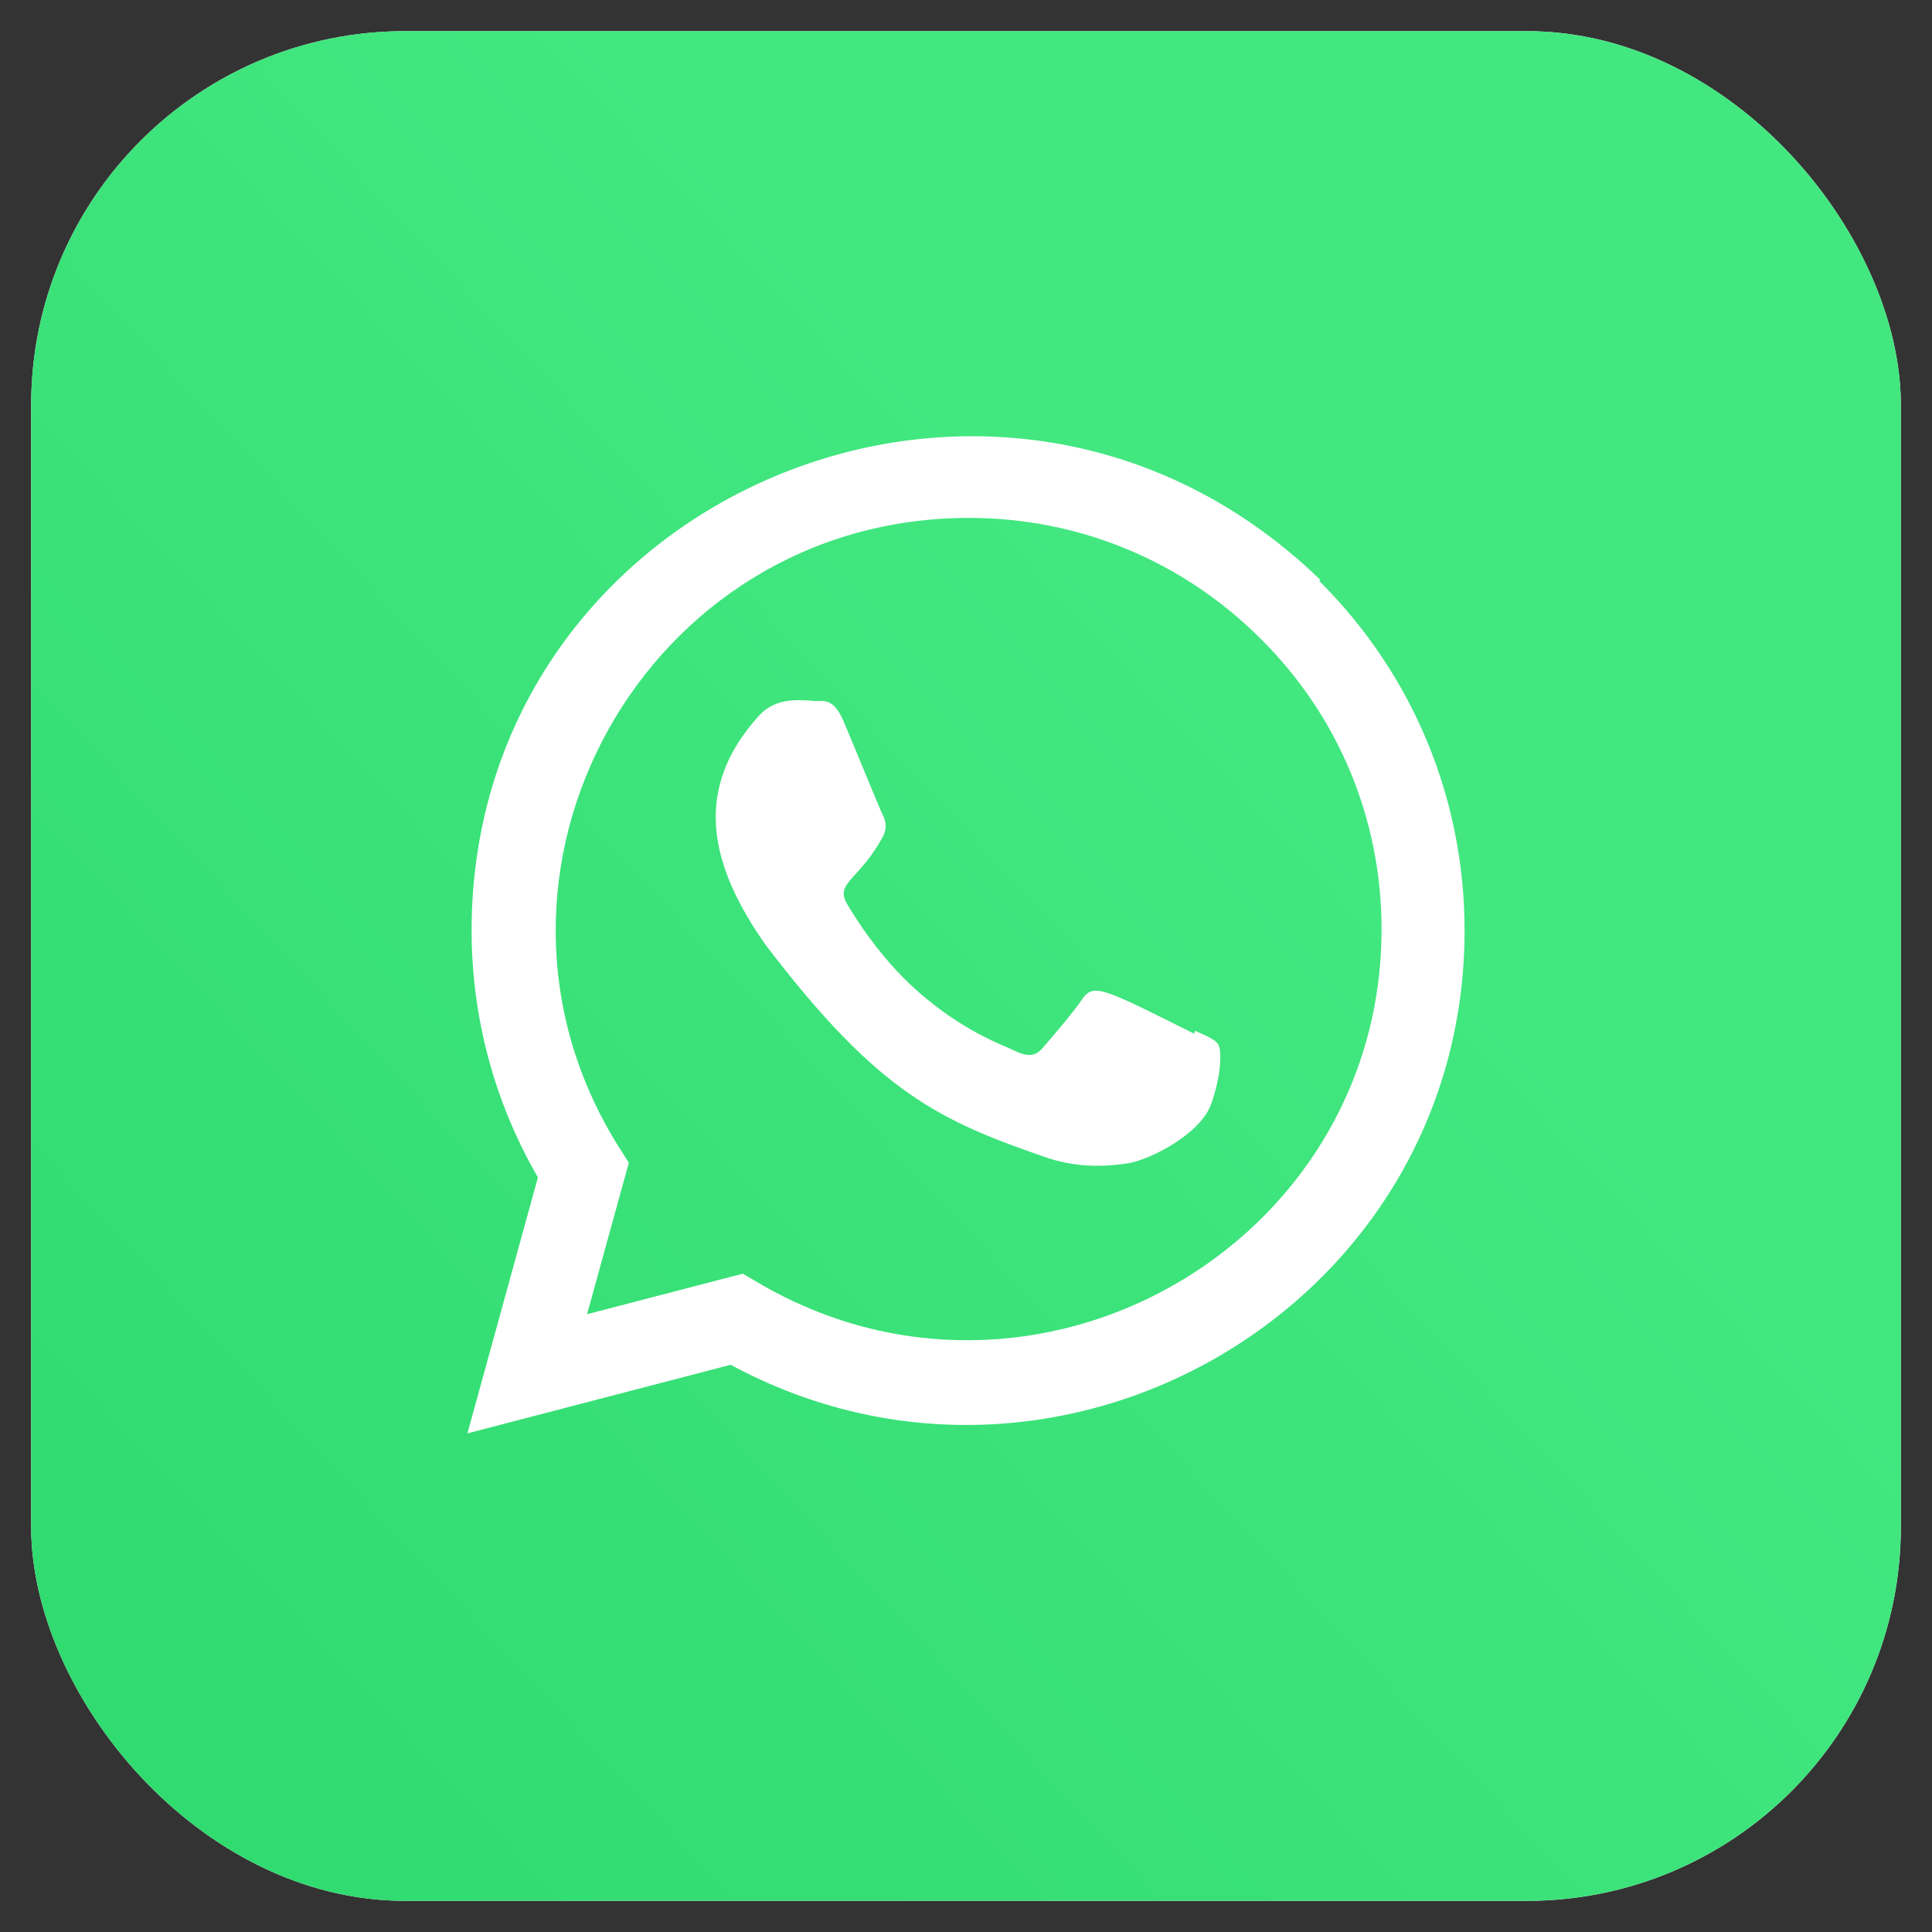
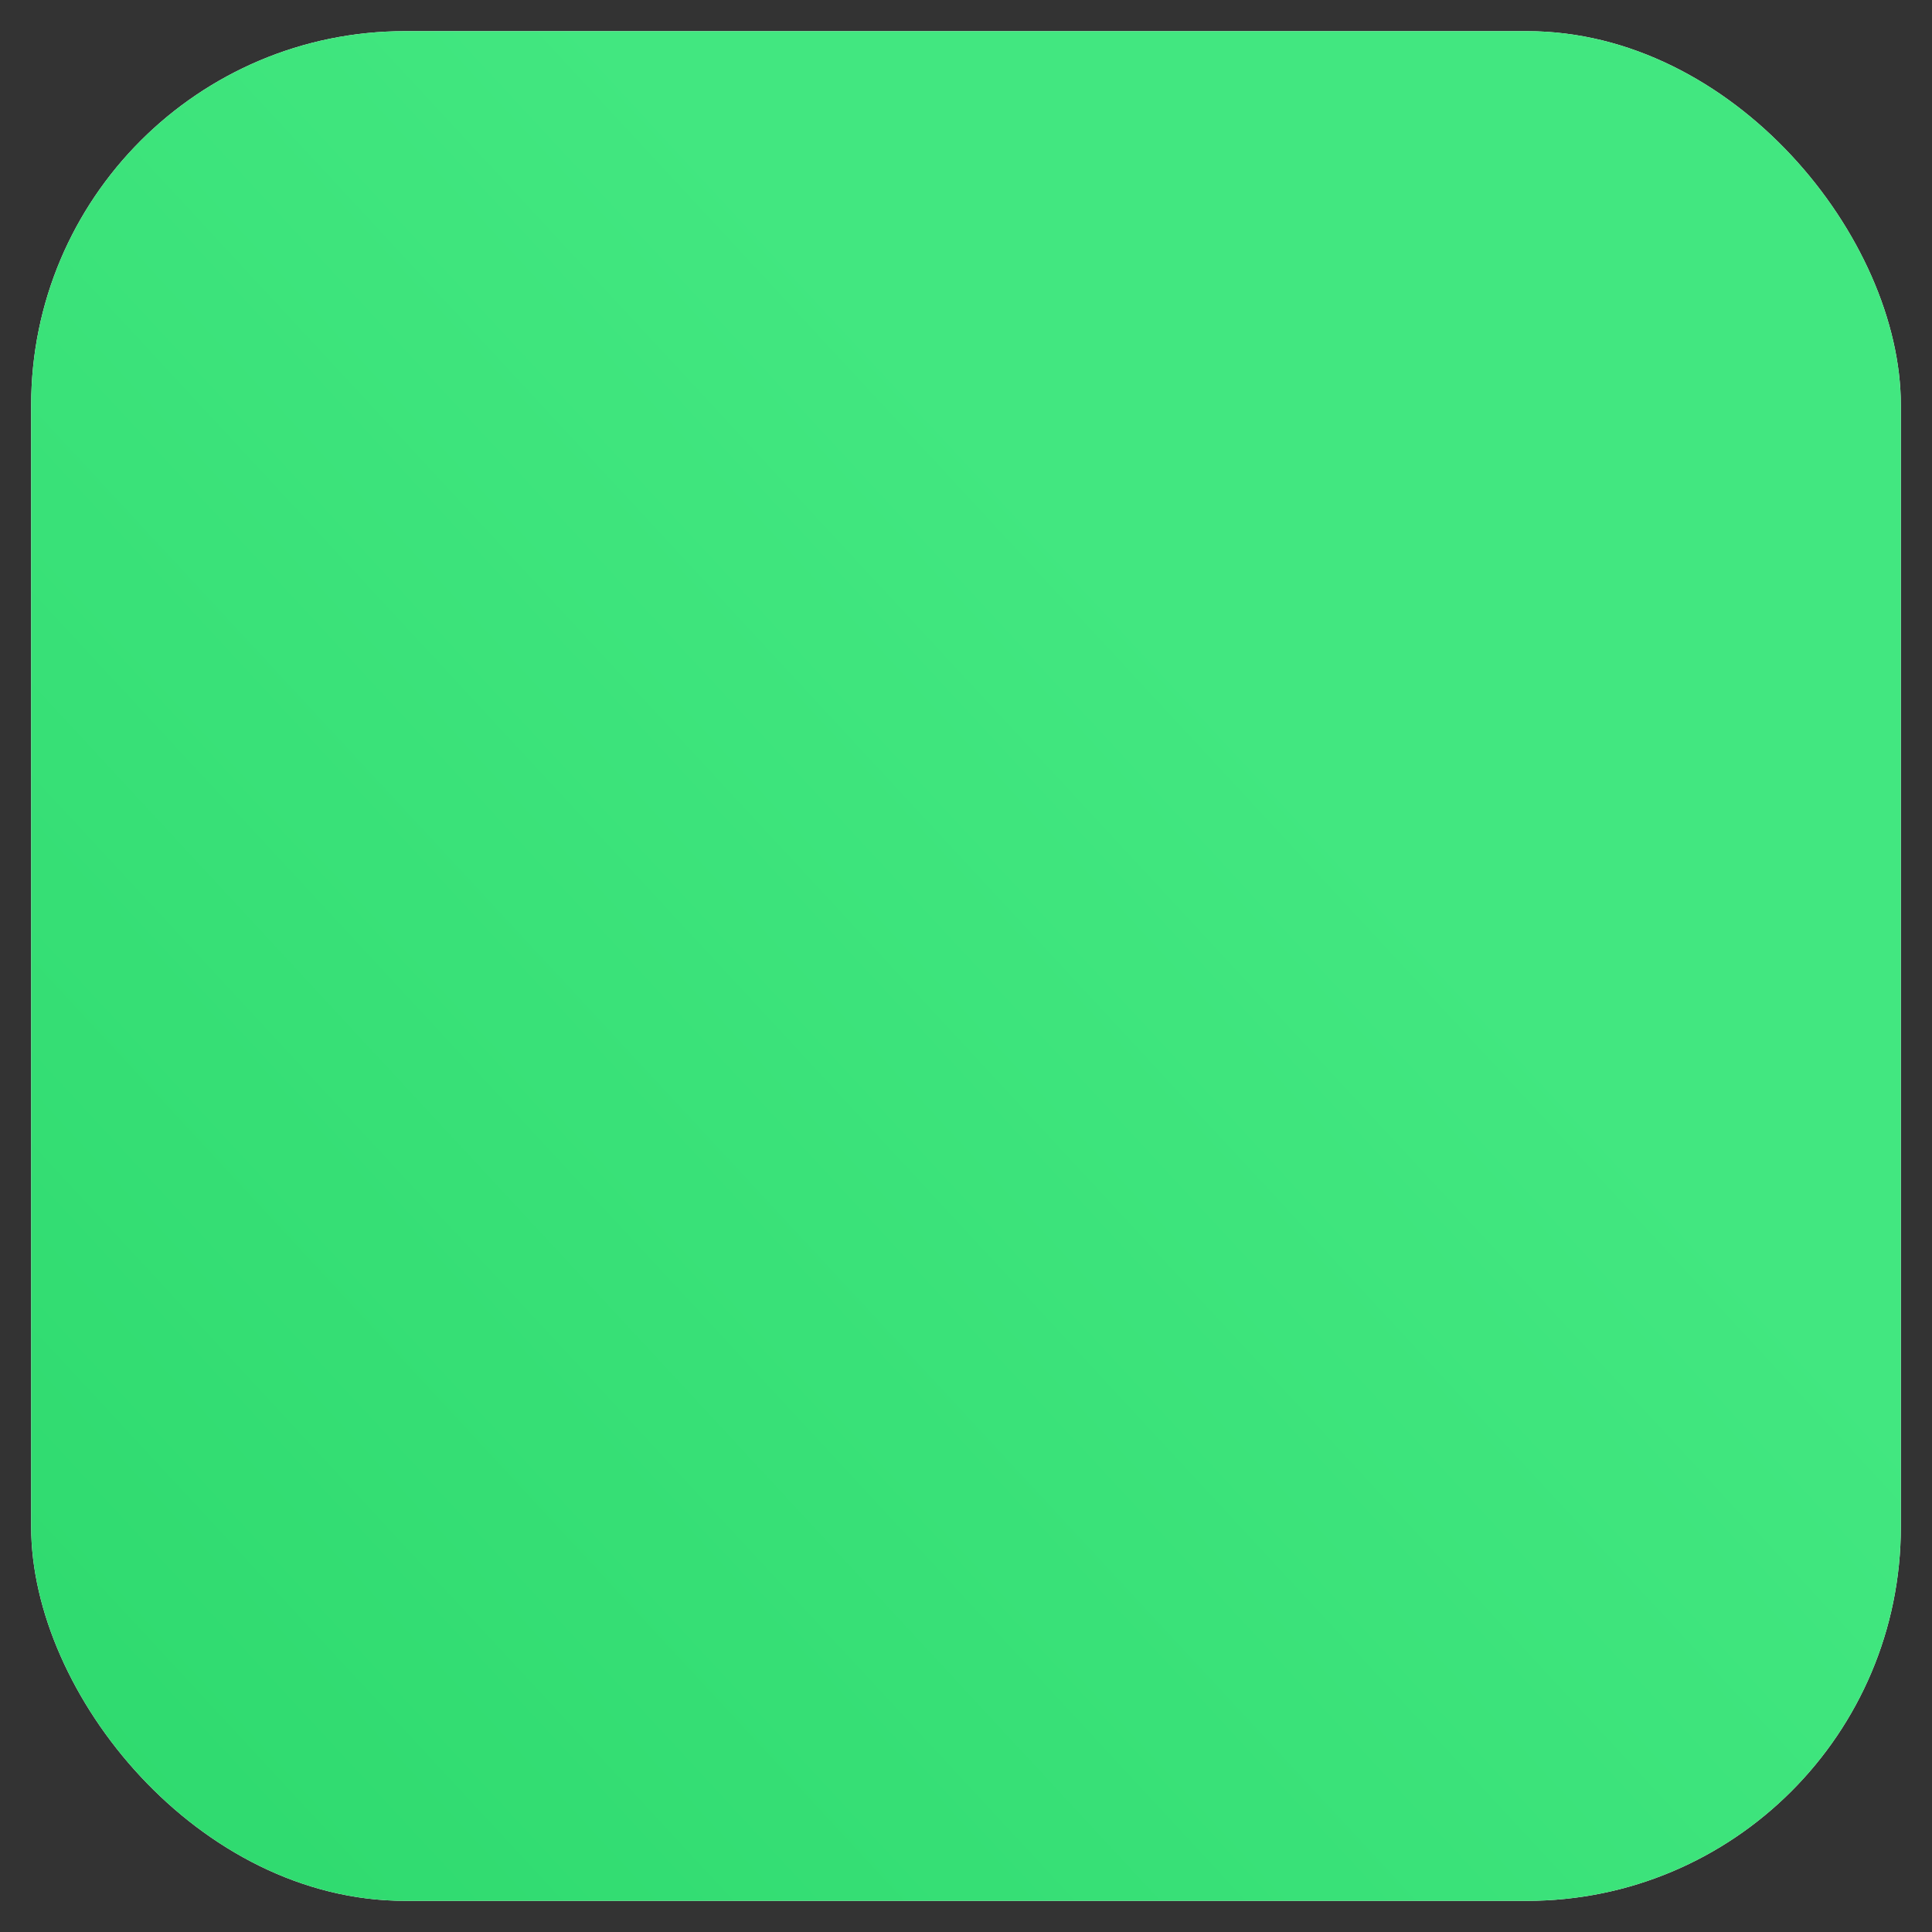
<svg xmlns="http://www.w3.org/2000/svg" width="31" height="31" viewBox="0 0 31 31" fill="none">
  <rect x="0" y="0" width="31" height="31" fill="#333333" stroke="none" />
  <rect x="0.5" y="0.5" width="30" height="30" rx="6" fill="white" />
  <rect x="0.5" y="0.5" width="30" height="30" rx="6" fill="url(#paint0_linear_226_192)" />
  <g clip-path="url(#clip0_226_192)">
-     <path d="M7.567 14.928C7.571 7.938 16.054 4.344 21.18 9.299L21.17 9.324C22.673 10.822 23.5 12.815 23.5 14.932C23.497 20.964 16.994 24.745 11.724 21.899L7.5 22.999L8.631 18.892C7.934 17.689 7.567 16.325 7.567 14.928ZM15.548 8.31C10.34 8.31 7.182 14.03 9.931 18.407L10.09 18.657L9.42 21.087L11.92 20.437L12.16 20.579C16.578 23.177 22.164 19.999 22.168 14.91C22.168 13.15 21.479 11.49 20.229 10.25C18.978 9 17.317 8.31 15.548 8.31ZM13.094 11.249C13.217 11.249 13.382 11.2 13.542 11.589C13.709 11.98 14.107 12.96 14.157 13.06C14.207 13.159 14.24 13.27 14.174 13.409C13.802 14.113 13.393 14.161 13.588 14.498C13.705 14.698 14.103 15.348 14.694 15.878C15.454 16.558 16.097 16.768 16.297 16.868C16.495 16.958 16.611 16.949 16.727 16.819C16.843 16.686 17.225 16.241 17.356 16.044C17.546 15.76 17.699 15.858 19.165 16.588L19.172 16.538C19.372 16.628 19.503 16.678 19.552 16.768C19.602 16.858 19.602 17.248 19.432 17.718C19.266 18.188 18.471 18.607 18.088 18.668C17.745 18.718 17.31 18.739 16.834 18.588C15.071 17.983 14.107 17.547 12.298 15.179C11.377 13.882 11.106 12.661 12.182 11.479C12.429 11.222 12.71 11.216 13.094 11.249Z" fill="white" />
-   </g>
+     </g>
  <defs>
    <linearGradient id="paint0_linear_226_192" x1="5" y1="36.5" x2="25.625" y2="17.375" gradientUnits="userSpaceOnUse">
      <stop stop-color="#2DD96D" />
      <stop offset="1" stop-color="#42E780" />
    </linearGradient>
    <clipPath id="clip0_226_192">
      <rect width="16" height="16" fill="white" transform="translate(7.5 7)" />
    </clipPath>
  </defs>
</svg>